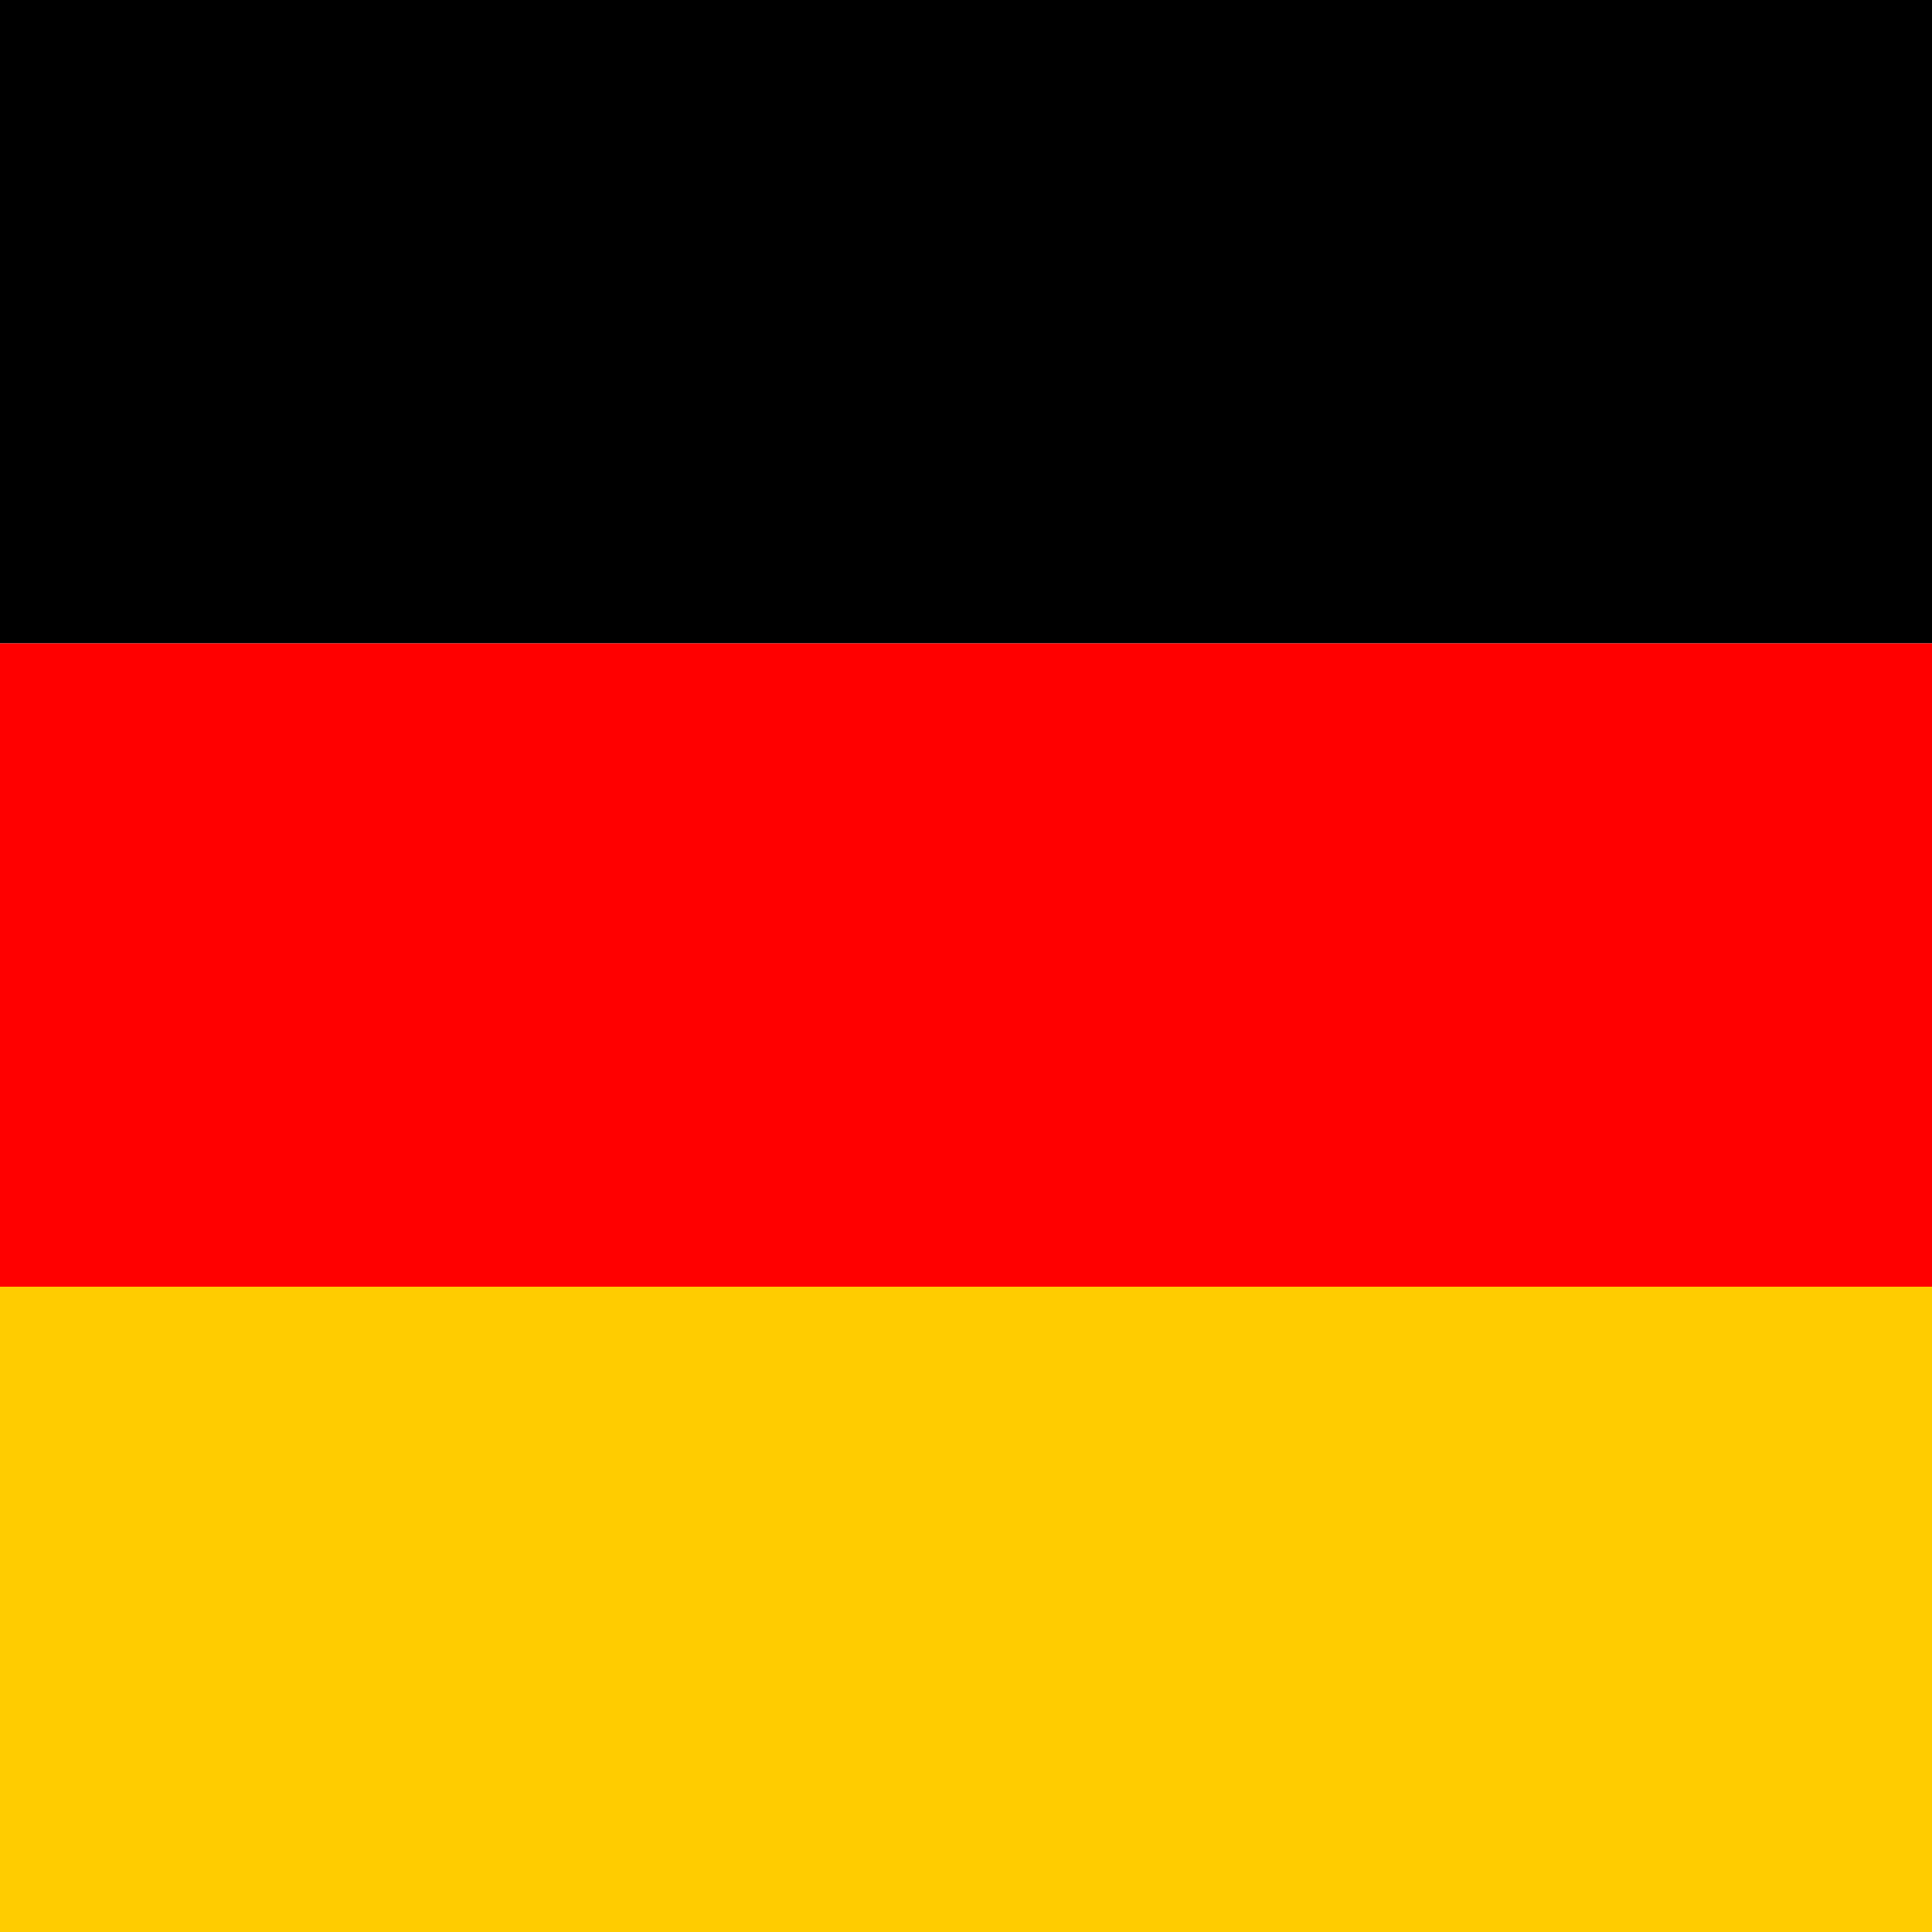
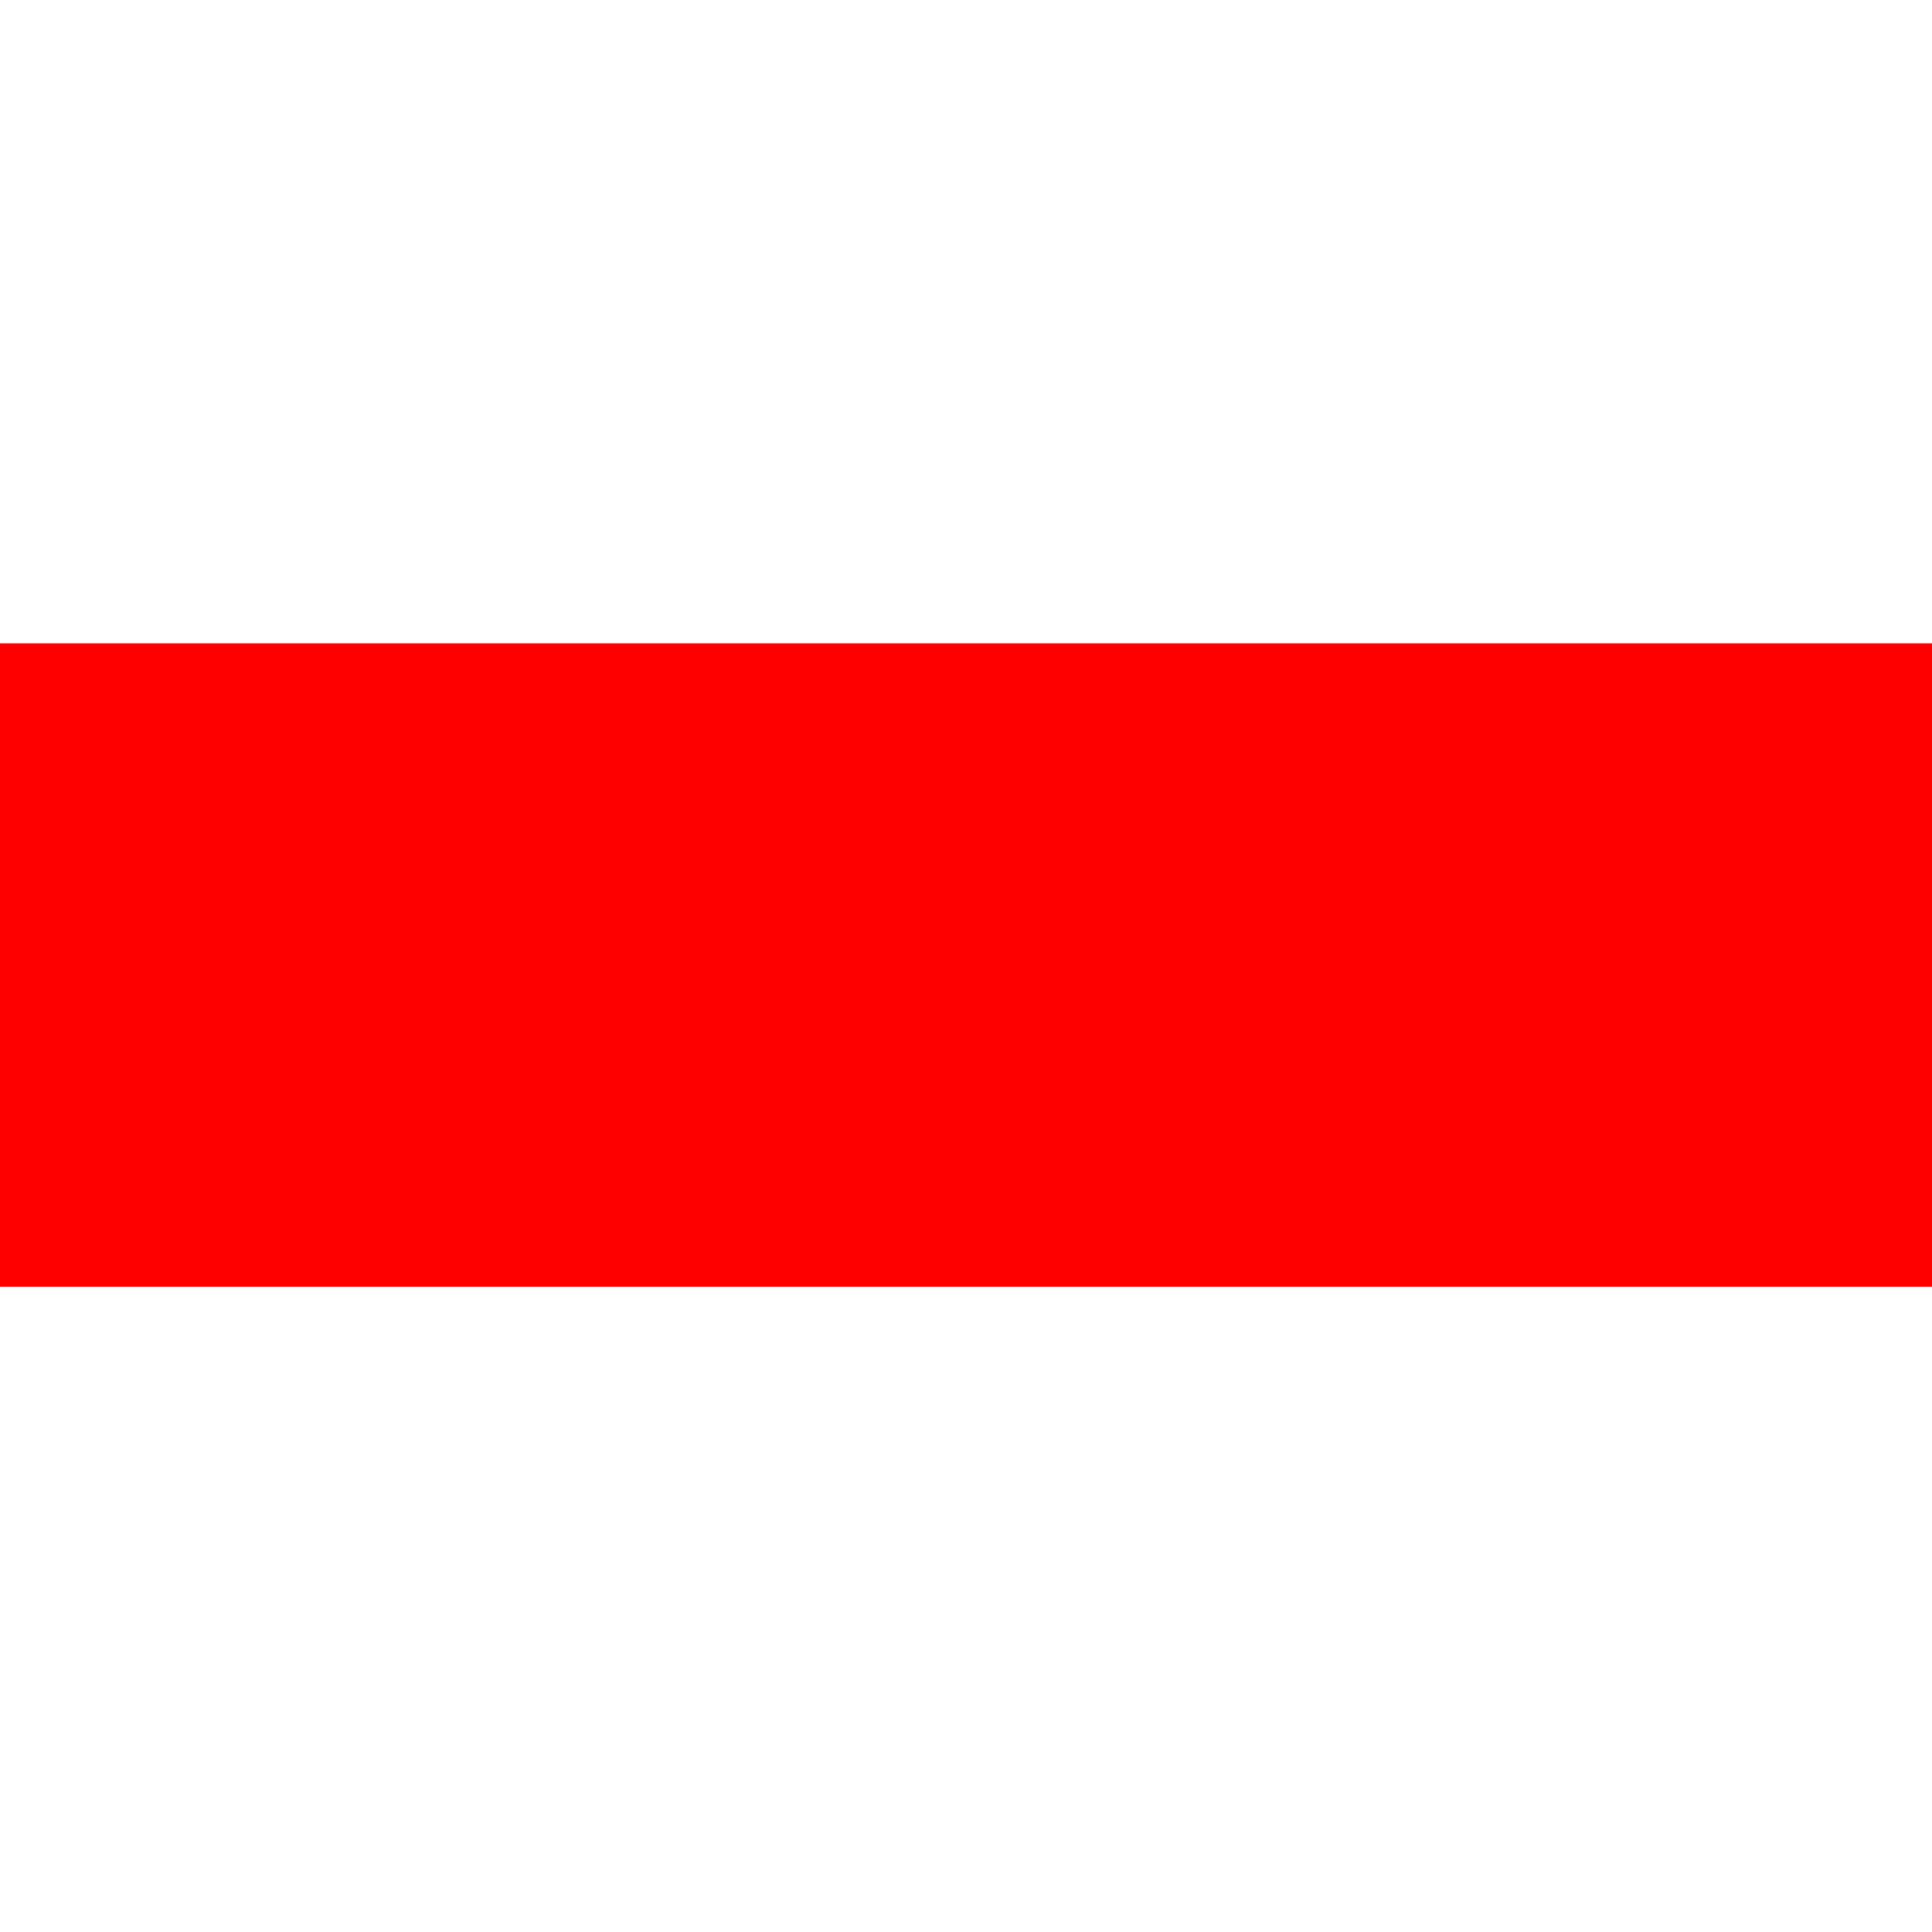
<svg xmlns="http://www.w3.org/2000/svg" viewBox="0 0 100 100">
-   <rect width="100" height="33.3" fill="#000000" y="0" />
  <rect width="100" height="33.3" fill="#FF0000" y="33.3" />
-   <rect width="100" height="33.4" fill="#FFCC00" y="66.6" />
</svg>